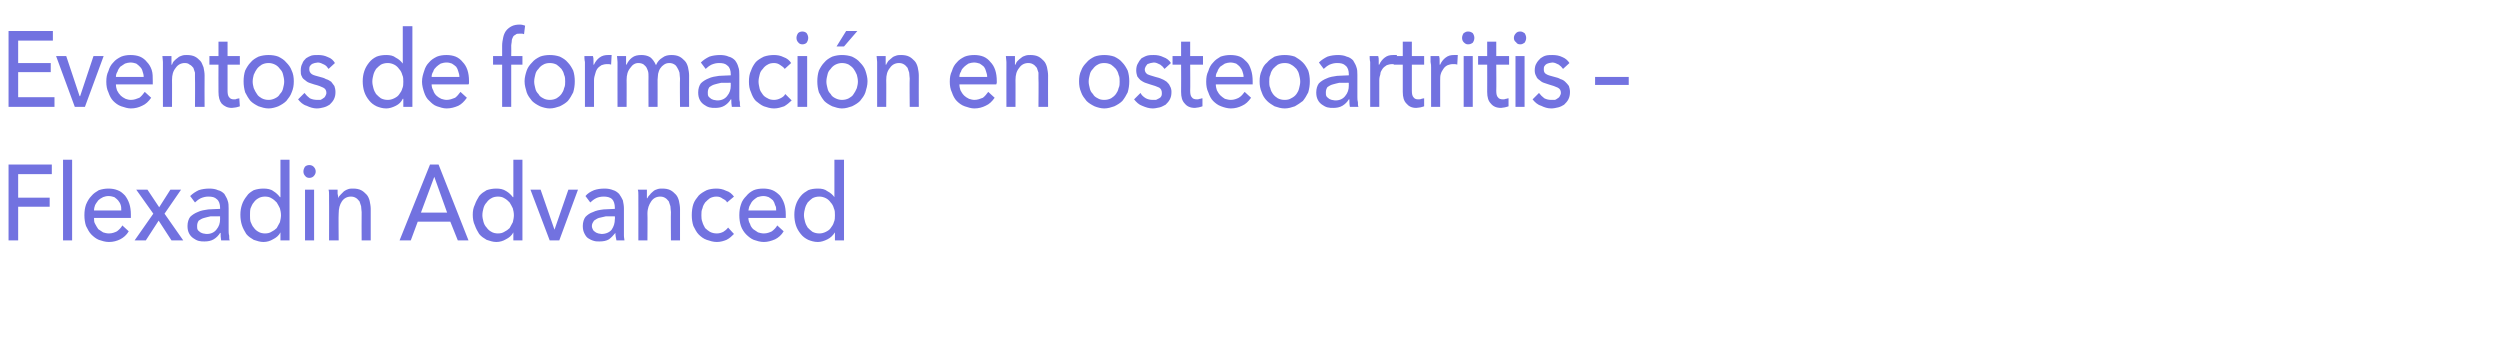
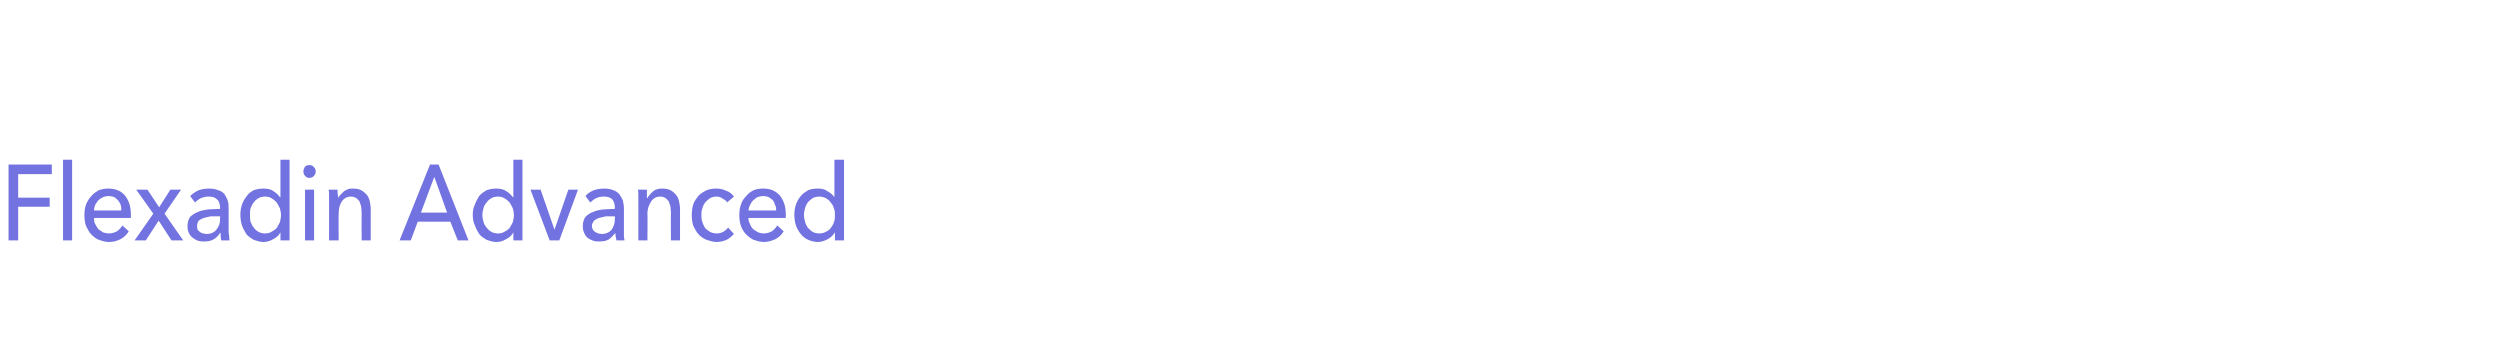
<svg xmlns="http://www.w3.org/2000/svg" version="1.1" width="468px" height="67.3px" viewBox="0 0 468 67.3">
  <desc>Eventos de formaci n en osteoartritis Flexadin Advanced</desc>
  <defs />
  <g id="Polygon46765">
    <path d="M 3.4 45 L 1.6 45 L 1.6 30.8 L 9.7 30.8 L 9.7 32.6 L 3.4 32.6 L 3.4 37 L 9.3 37 L 9.3 38.7 L 3.4 38.7 L 3.4 45 Z M 13.5 45 L 11.8 45 L 11.8 29.9 L 13.5 29.9 L 13.5 45 Z M 22.7 39.4 C 22.7 39 22.7 38.7 22.6 38.4 C 22.5 38 22.3 37.8 22.1 37.5 C 21.9 37.3 21.7 37.1 21.4 36.9 C 21.1 36.8 20.7 36.7 20.3 36.7 C 19.9 36.7 19.6 36.8 19.3 36.9 C 18.9 37.1 18.6 37.3 18.4 37.5 C 18.2 37.8 18 38 17.8 38.4 C 17.7 38.7 17.6 39 17.6 39.4 C 17.6 39.4 22.7 39.4 22.7 39.4 Z M 24.5 40.2 C 24.5 40.3 24.5 40.4 24.5 40.5 C 24.5 40.6 24.5 40.7 24.5 40.8 C 24.5 40.8 17.6 40.8 17.6 40.8 C 17.6 41.2 17.6 41.6 17.8 41.9 C 18 42.3 18.2 42.6 18.4 42.9 C 18.7 43.1 19 43.3 19.3 43.5 C 19.6 43.6 20 43.7 20.4 43.7 C 21 43.7 21.5 43.5 21.9 43.3 C 22.3 43 22.7 42.6 22.9 42.2 C 22.9 42.2 24.1 43.3 24.1 43.3 C 23.7 44 23.1 44.5 22.5 44.8 C 21.9 45.1 21.2 45.3 20.4 45.3 C 19.7 45.3 19.1 45.1 18.5 44.9 C 18 44.7 17.5 44.3 17.1 43.9 C 16.7 43.5 16.4 42.9 16.1 42.3 C 15.9 41.7 15.8 41 15.8 40.3 C 15.8 39.5 15.9 38.9 16.1 38.3 C 16.4 37.6 16.7 37.1 17.1 36.7 C 17.5 36.2 18 35.9 18.5 35.6 C 19.1 35.4 19.7 35.3 20.3 35.3 C 20.9 35.3 21.5 35.4 22 35.6 C 22.6 35.8 23 36.2 23.4 36.6 C 23.7 37 24 37.5 24.2 38.1 C 24.4 38.7 24.5 39.4 24.5 40.2 Z M 28.7 40 L 25.5 35.5 L 27.6 35.5 L 29.8 38.8 L 31.9 35.5 L 33.9 35.5 L 30.8 40 L 34.3 45 L 32.1 45 L 29.7 41.3 L 27.3 45 L 25.2 45 L 28.7 40 Z M 41.2 38.9 C 41.2 38.2 41 37.6 40.6 37.3 C 40.2 36.9 39.7 36.8 39 36.8 C 38.5 36.8 38.1 36.9 37.6 37.1 C 37.2 37.3 36.8 37.6 36.5 37.9 C 36.5 37.9 35.6 36.7 35.6 36.7 C 36.1 36.2 36.6 35.9 37.2 35.6 C 37.8 35.4 38.5 35.3 39.2 35.3 C 39.8 35.3 40.4 35.4 40.8 35.6 C 41.3 35.7 41.7 36 42 36.3 C 42.2 36.7 42.5 37.1 42.6 37.5 C 42.8 38 42.8 38.5 42.8 39 C 42.8 39 42.8 43.1 42.8 43.1 C 42.8 43.4 42.8 43.8 42.9 44.1 C 42.9 44.5 42.9 44.8 43 45 C 43 45 41.4 45 41.4 45 C 41.3 44.5 41.3 44.1 41.3 43.6 C 41.3 43.6 41.2 43.6 41.2 43.6 C 40.9 44.1 40.5 44.5 40 44.8 C 39.5 45.1 38.9 45.2 38.3 45.2 C 37.9 45.2 37.6 45.2 37.2 45.1 C 36.8 45 36.5 44.8 36.2 44.6 C 35.9 44.4 35.6 44.1 35.4 43.7 C 35.2 43.3 35.1 42.9 35.1 42.3 C 35.1 41.6 35.3 41 35.6 40.6 C 36 40.2 36.5 39.9 37 39.7 C 37.6 39.4 38.3 39.3 39 39.2 C 39.7 39.2 40.4 39.1 41.2 39.1 C 41.2 39.1 41.2 38.9 41.2 38.9 Z M 40.8 40.5 C 40.3 40.5 39.9 40.5 39.4 40.5 C 39 40.6 38.5 40.7 38.2 40.8 C 37.8 40.9 37.5 41.1 37.2 41.3 C 37 41.6 36.9 41.9 36.9 42.3 C 36.9 42.6 36.9 42.8 37 43 C 37.1 43.2 37.3 43.3 37.4 43.4 C 37.6 43.6 37.8 43.6 38 43.7 C 38.2 43.7 38.4 43.8 38.7 43.8 C 39.5 43.8 40.1 43.5 40.5 43 C 41 42.4 41.2 41.8 41.2 41 C 41.18 40.98 41.2 40.5 41.2 40.5 C 41.2 40.5 40.76 40.48 40.8 40.5 Z M 52.5 43.5 C 52.2 44.1 51.7 44.5 51.1 44.8 C 50.6 45.1 50 45.3 49.3 45.3 C 48.7 45.3 48.1 45.1 47.5 44.9 C 47 44.6 46.5 44.3 46.1 43.8 C 45.8 43.3 45.5 42.8 45.3 42.2 C 45.1 41.6 45 40.9 45 40.2 C 45 39.5 45.1 38.9 45.3 38.3 C 45.5 37.7 45.8 37.2 46.2 36.7 C 46.5 36.2 47 35.9 47.5 35.6 C 48.1 35.4 48.7 35.3 49.3 35.3 C 50 35.3 50.7 35.4 51.2 35.8 C 51.7 36.1 52.1 36.5 52.4 36.9 C 52.44 36.94 52.5 36.9 52.5 36.9 L 52.5 29.9 L 54.2 29.9 L 54.2 45 L 52.5 45 L 52.5 43.5 C 52.5 43.5 52.49 43.5 52.5 43.5 Z M 46.8 40.3 C 46.8 40.7 46.8 41.1 46.9 41.5 C 47.1 41.9 47.2 42.3 47.5 42.6 C 47.7 42.9 48 43.2 48.4 43.4 C 48.7 43.6 49.2 43.7 49.6 43.7 C 50.1 43.7 50.5 43.6 50.8 43.4 C 51.2 43.2 51.5 43 51.8 42.7 C 52 42.3 52.2 42 52.4 41.6 C 52.5 41.2 52.6 40.7 52.6 40.3 C 52.6 39.8 52.5 39.4 52.4 39 C 52.2 38.6 52 38.2 51.8 37.9 C 51.5 37.6 51.2 37.3 50.8 37.1 C 50.5 36.9 50.1 36.8 49.6 36.8 C 49.2 36.8 48.7 36.9 48.4 37.1 C 48 37.3 47.7 37.6 47.5 37.9 C 47.2 38.2 47.1 38.6 46.9 39 C 46.8 39.4 46.8 39.8 46.8 40.3 Z M 58.8 45 L 57.1 45 L 57.1 35.5 L 58.8 35.5 L 58.8 45 Z M 59.1 32.1 C 59.1 32.4 59 32.7 58.7 33 C 58.5 33.2 58.2 33.3 57.9 33.3 C 57.6 33.3 57.3 33.2 57.1 32.9 C 56.9 32.7 56.8 32.4 56.8 32.1 C 56.8 31.8 56.9 31.5 57.1 31.2 C 57.3 31 57.6 30.9 57.9 30.9 C 58.2 30.9 58.5 31 58.7 31.2 C 59 31.5 59.1 31.8 59.1 32.1 Z M 63.2 35.5 C 63.2 35.8 63.2 36 63.2 36.3 C 63.3 36.6 63.3 36.9 63.3 37.1 C 63.3 37.1 63.3 37.1 63.3 37.1 C 63.4 36.8 63.6 36.6 63.8 36.4 C 64 36.2 64.2 36 64.4 35.8 C 64.7 35.6 64.9 35.5 65.2 35.4 C 65.5 35.3 65.8 35.3 66.1 35.3 C 66.7 35.3 67.2 35.4 67.6 35.6 C 68 35.8 68.3 36.1 68.6 36.4 C 68.9 36.7 69.1 37.2 69.2 37.6 C 69.3 38.1 69.4 38.6 69.4 39.1 C 69.4 39.12 69.4 45 69.4 45 L 67.7 45 C 67.7 45 67.67 39.74 67.7 39.7 C 67.7 39.4 67.6 39 67.6 38.6 C 67.5 38.3 67.4 38 67.3 37.7 C 67.1 37.5 66.9 37.2 66.7 37.1 C 66.4 36.9 66.1 36.8 65.7 36.8 C 65 36.8 64.4 37.1 64 37.7 C 63.6 38.3 63.4 39 63.4 40 C 63.35 39.96 63.4 45 63.4 45 L 61.6 45 C 61.6 45 61.62 37.56 61.6 37.6 C 61.6 37.3 61.6 37 61.6 36.6 C 61.6 36.2 61.6 35.8 61.5 35.5 C 61.5 35.5 63.2 35.5 63.2 35.5 Z M 76.9 45 L 74.8 45 L 80.5 30.8 L 82.1 30.8 L 87.7 45 L 85.7 45 L 84.3 41.5 L 78.2 41.5 L 76.9 45 Z M 78.8 39.8 L 83.7 39.8 L 81.3 33.1 L 78.8 39.8 Z M 96.1 43.5 C 95.8 44.1 95.3 44.5 94.7 44.8 C 94.2 45.1 93.6 45.3 92.9 45.3 C 92.3 45.3 91.7 45.1 91.1 44.9 C 90.6 44.6 90.1 44.3 89.7 43.8 C 89.4 43.3 89.1 42.8 88.9 42.2 C 88.6 41.6 88.5 40.9 88.5 40.2 C 88.5 39.5 88.6 38.9 88.9 38.3 C 89.1 37.7 89.4 37.2 89.7 36.7 C 90.1 36.2 90.6 35.9 91.1 35.6 C 91.7 35.4 92.3 35.3 92.9 35.3 C 93.6 35.3 94.2 35.4 94.8 35.8 C 95.3 36.1 95.7 36.5 96 36.9 C 96.03 36.94 96.1 36.9 96.1 36.9 L 96.1 29.9 L 97.8 29.9 L 97.8 45 L 96.1 45 L 96.1 43.5 C 96.1 43.5 96.08 43.5 96.1 43.5 Z M 90.3 40.3 C 90.3 40.7 90.4 41.1 90.5 41.5 C 90.6 41.9 90.8 42.3 91.1 42.6 C 91.3 42.9 91.6 43.2 92 43.4 C 92.3 43.6 92.8 43.7 93.2 43.7 C 93.7 43.7 94.1 43.6 94.4 43.4 C 94.8 43.2 95.1 43 95.4 42.7 C 95.6 42.3 95.8 42 96 41.6 C 96.1 41.2 96.2 40.7 96.2 40.3 C 96.2 39.8 96.1 39.4 96 39 C 95.8 38.6 95.6 38.2 95.4 37.9 C 95.1 37.6 94.8 37.3 94.4 37.1 C 94.1 36.9 93.7 36.8 93.2 36.8 C 92.8 36.8 92.3 36.9 92 37.1 C 91.6 37.3 91.3 37.6 91.1 37.9 C 90.8 38.2 90.6 38.6 90.5 39 C 90.4 39.4 90.3 39.8 90.3 40.3 Z M 104.7 45 L 102.9 45 L 99.3 35.5 L 101.2 35.5 L 103.8 43 L 103.8 43 L 106.4 35.5 L 108.2 35.5 L 104.7 45 Z M 115.1 38.9 C 115.1 38.2 114.9 37.6 114.6 37.3 C 114.2 36.9 113.6 36.8 113 36.8 C 112.5 36.8 112 36.9 111.6 37.1 C 111.2 37.3 110.8 37.6 110.5 37.9 C 110.5 37.9 109.6 36.7 109.6 36.7 C 110 36.2 110.5 35.9 111.2 35.6 C 111.8 35.4 112.4 35.3 113.2 35.3 C 113.8 35.3 114.3 35.4 114.8 35.6 C 115.2 35.7 115.6 36 115.9 36.3 C 116.2 36.7 116.4 37.1 116.6 37.5 C 116.7 38 116.8 38.5 116.8 39 C 116.8 39 116.8 43.1 116.8 43.1 C 116.8 43.4 116.8 43.8 116.8 44.1 C 116.8 44.5 116.9 44.8 116.9 45 C 116.9 45 115.4 45 115.4 45 C 115.3 44.5 115.2 44.1 115.2 43.6 C 115.2 43.6 115.2 43.6 115.2 43.6 C 114.8 44.1 114.4 44.5 114 44.8 C 113.5 45.1 112.9 45.2 112.2 45.2 C 111.9 45.2 111.5 45.2 111.2 45.1 C 110.8 45 110.4 44.8 110.1 44.6 C 109.8 44.4 109.6 44.1 109.4 43.7 C 109.2 43.3 109.1 42.9 109.1 42.3 C 109.1 41.6 109.3 41 109.6 40.6 C 110 40.2 110.4 39.9 111 39.7 C 111.6 39.4 112.2 39.3 113 39.2 C 113.7 39.2 114.4 39.1 115.1 39.1 C 115.1 39.1 115.1 38.9 115.1 38.9 Z M 114.7 40.5 C 114.3 40.5 113.8 40.5 113.4 40.5 C 112.9 40.6 112.5 40.7 112.1 40.8 C 111.8 40.9 111.5 41.1 111.2 41.3 C 111 41.6 110.8 41.9 110.8 42.3 C 110.8 42.6 110.9 42.8 111 43 C 111.1 43.2 111.2 43.3 111.4 43.4 C 111.6 43.6 111.8 43.6 112 43.7 C 112.2 43.7 112.4 43.8 112.6 43.8 C 113.4 43.8 114.1 43.5 114.5 43 C 114.9 42.4 115.1 41.8 115.1 41 C 115.15 40.98 115.1 40.5 115.1 40.5 C 115.1 40.5 114.72 40.48 114.7 40.5 Z M 121.1 35.5 C 121.1 35.8 121.1 36 121.1 36.3 C 121.1 36.6 121.1 36.9 121.1 37.1 C 121.1 37.1 121.2 37.1 121.2 37.1 C 121.3 36.8 121.5 36.6 121.7 36.4 C 121.8 36.2 122.1 36 122.3 35.8 C 122.5 35.6 122.8 35.5 123.1 35.4 C 123.4 35.3 123.7 35.3 124 35.3 C 124.6 35.3 125.1 35.4 125.5 35.6 C 125.9 35.8 126.2 36.1 126.5 36.4 C 126.8 36.7 127 37.2 127.1 37.6 C 127.2 38.1 127.3 38.6 127.3 39.1 C 127.29 39.12 127.3 45 127.3 45 L 125.6 45 C 125.6 45 125.56 39.74 125.6 39.7 C 125.6 39.4 125.5 39 125.5 38.6 C 125.4 38.3 125.3 38 125.2 37.7 C 125 37.5 124.8 37.2 124.6 37.1 C 124.3 36.9 124 36.8 123.6 36.8 C 122.9 36.8 122.3 37.1 121.9 37.7 C 121.5 38.3 121.2 39 121.2 40 C 121.24 39.96 121.2 45 121.2 45 L 119.5 45 C 119.5 45 119.51 37.56 119.5 37.6 C 119.5 37.3 119.5 37 119.5 36.6 C 119.5 36.2 119.5 35.8 119.4 35.5 C 119.4 35.5 121.1 35.5 121.1 35.5 Z M 136.1 37.9 C 136 37.6 135.7 37.4 135.3 37.2 C 134.9 36.9 134.6 36.8 134.1 36.8 C 133.7 36.8 133.3 36.9 132.9 37.1 C 132.6 37.3 132.3 37.6 132 37.9 C 131.8 38.2 131.6 38.5 131.5 39 C 131.3 39.4 131.3 39.8 131.3 40.3 C 131.3 40.7 131.3 41.1 131.5 41.6 C 131.6 42 131.8 42.3 132 42.7 C 132.3 43 132.6 43.2 132.9 43.4 C 133.3 43.6 133.7 43.7 134.2 43.7 C 134.6 43.7 135 43.6 135.4 43.4 C 135.7 43.2 136 43 136.3 42.6 C 136.3 42.6 137.4 43.8 137.4 43.8 C 137 44.2 136.6 44.6 136 44.9 C 135.5 45.1 134.9 45.3 134.2 45.3 C 133.5 45.3 132.9 45.1 132.3 44.9 C 131.7 44.7 131.2 44.3 130.8 43.9 C 130.4 43.5 130.1 42.9 129.8 42.3 C 129.6 41.7 129.5 41 129.5 40.3 C 129.5 39.5 129.6 38.8 129.8 38.2 C 130 37.6 130.4 37.1 130.8 36.6 C 131.2 36.2 131.7 35.9 132.3 35.6 C 132.8 35.4 133.5 35.3 134.1 35.3 C 134.7 35.3 135.3 35.4 135.9 35.7 C 136.6 35.9 137 36.3 137.4 36.8 C 137.4 36.8 136.1 37.9 136.1 37.9 Z M 145.3 39.4 C 145.3 39 145.3 38.7 145.1 38.4 C 145 38 144.9 37.8 144.7 37.5 C 144.5 37.3 144.2 37.1 143.9 36.9 C 143.6 36.8 143.3 36.7 142.9 36.7 C 142.5 36.7 142.2 36.8 141.8 36.9 C 141.5 37.1 141.2 37.3 141 37.5 C 140.7 37.8 140.6 38 140.4 38.4 C 140.2 38.7 140.2 39 140.1 39.4 C 140.1 39.4 145.3 39.4 145.3 39.4 Z M 147.1 40.2 C 147.1 40.3 147.1 40.4 147.1 40.5 C 147.1 40.6 147.1 40.7 147.1 40.8 C 147.1 40.8 140.1 40.8 140.1 40.8 C 140.1 41.2 140.2 41.6 140.4 41.9 C 140.5 42.3 140.7 42.6 141 42.9 C 141.3 43.1 141.6 43.3 141.9 43.5 C 142.2 43.6 142.6 43.7 143 43.7 C 143.6 43.7 144.1 43.5 144.5 43.3 C 144.9 43 145.3 42.6 145.5 42.2 C 145.5 42.2 146.7 43.3 146.7 43.3 C 146.3 44 145.7 44.5 145.1 44.8 C 144.4 45.1 143.7 45.3 143 45.3 C 142.3 45.3 141.7 45.1 141.1 44.9 C 140.6 44.7 140.1 44.3 139.7 43.9 C 139.3 43.5 138.9 42.9 138.7 42.3 C 138.5 41.7 138.4 41 138.4 40.3 C 138.4 39.5 138.5 38.9 138.7 38.3 C 138.9 37.6 139.3 37.1 139.7 36.7 C 140.1 36.2 140.5 35.9 141.1 35.6 C 141.6 35.4 142.2 35.3 142.9 35.3 C 143.5 35.3 144.1 35.4 144.6 35.6 C 145.1 35.8 145.6 36.2 146 36.6 C 146.3 37 146.6 37.5 146.8 38.1 C 147 38.7 147.1 39.4 147.1 40.2 Z M 156.3 43.5 C 155.9 44.1 155.5 44.5 154.9 44.8 C 154.3 45.1 153.7 45.3 153.1 45.3 C 152.4 45.3 151.8 45.1 151.3 44.9 C 150.7 44.6 150.3 44.3 149.9 43.8 C 149.5 43.3 149.2 42.8 149 42.2 C 148.8 41.6 148.7 40.9 148.7 40.2 C 148.7 39.5 148.8 38.9 149 38.3 C 149.2 37.7 149.5 37.2 149.9 36.7 C 150.3 36.2 150.8 35.9 151.3 35.6 C 151.8 35.4 152.4 35.3 153.1 35.3 C 153.8 35.3 154.4 35.4 154.9 35.8 C 155.5 36.1 155.9 36.5 156.2 36.9 C 156.2 36.94 156.2 36.9 156.2 36.9 L 156.2 29.9 L 158 29.9 L 158 45 L 156.3 45 L 156.3 43.5 C 156.3 43.5 156.25 43.5 156.3 43.5 Z M 150.5 40.3 C 150.5 40.7 150.6 41.1 150.7 41.5 C 150.8 41.9 151 42.3 151.2 42.6 C 151.5 42.9 151.8 43.2 152.1 43.4 C 152.5 43.6 152.9 43.7 153.4 43.7 C 153.8 43.7 154.2 43.6 154.6 43.4 C 155 43.2 155.3 43 155.5 42.7 C 155.8 42.3 156 42 156.1 41.6 C 156.3 41.2 156.3 40.7 156.3 40.3 C 156.3 39.8 156.3 39.4 156.1 39 C 156 38.6 155.8 38.2 155.5 37.9 C 155.3 37.6 155 37.3 154.6 37.1 C 154.2 36.9 153.8 36.8 153.4 36.8 C 152.9 36.8 152.5 36.9 152.1 37.1 C 151.8 37.3 151.5 37.6 151.2 37.9 C 151 38.2 150.8 38.6 150.7 39 C 150.6 39.4 150.5 39.8 150.5 40.3 Z " stroke="none" fill="#7272e0" />
  </g>
  <g id="Polygon46764">
-     <path d="M 3.4 18.2 L 10.2 18.2 L 10.2 20 L 1.6 20 L 1.6 5.8 L 9.9 5.8 L 9.9 7.6 L 3.4 7.6 L 3.4 11.8 L 9.5 11.8 L 9.5 13.5 L 3.4 13.5 L 3.4 18.2 Z M 15.9 20 L 14 20 L 10.5 10.5 L 12.4 10.5 L 14.9 18 L 15 18 L 17.5 10.5 L 19.4 10.5 L 15.9 20 Z M 26.9 14.4 C 26.9 14 26.8 13.7 26.7 13.4 C 26.6 13 26.5 12.8 26.2 12.5 C 26 12.3 25.8 12.1 25.5 11.9 C 25.2 11.8 24.8 11.7 24.4 11.7 C 24.1 11.7 23.7 11.8 23.4 11.9 C 23.1 12.1 22.8 12.3 22.5 12.5 C 22.3 12.8 22.1 13 22 13.4 C 21.8 13.7 21.7 14 21.7 14.4 C 21.7 14.4 26.9 14.4 26.9 14.4 Z M 28.6 15.2 C 28.6 15.3 28.6 15.4 28.6 15.5 C 28.6 15.6 28.6 15.7 28.6 15.8 C 28.6 15.8 21.7 15.8 21.7 15.8 C 21.7 16.2 21.8 16.6 21.9 16.9 C 22.1 17.3 22.3 17.6 22.6 17.9 C 22.8 18.1 23.1 18.3 23.5 18.5 C 23.8 18.6 24.1 18.7 24.5 18.7 C 25.1 18.7 25.6 18.5 26.1 18.3 C 26.5 18 26.8 17.6 27.1 17.2 C 27.1 17.2 28.3 18.3 28.3 18.3 C 27.8 19 27.3 19.5 26.6 19.8 C 26 20.1 25.3 20.3 24.5 20.3 C 23.9 20.3 23.3 20.1 22.7 19.9 C 22.1 19.7 21.6 19.3 21.2 18.9 C 20.8 18.5 20.5 17.9 20.3 17.3 C 20 16.7 19.9 16 19.9 15.3 C 19.9 14.5 20 13.9 20.3 13.3 C 20.5 12.6 20.8 12.1 21.2 11.7 C 21.6 11.2 22.1 10.9 22.7 10.6 C 23.2 10.4 23.8 10.3 24.4 10.3 C 25.1 10.3 25.7 10.4 26.2 10.6 C 26.7 10.8 27.2 11.2 27.5 11.6 C 27.9 12 28.2 12.5 28.4 13.1 C 28.6 13.7 28.6 14.4 28.6 15.2 Z M 32.1 10.5 C 32.1 10.8 32.1 11 32.1 11.3 C 32.1 11.6 32.1 11.9 32.1 12.1 C 32.1 12.1 32.2 12.1 32.2 12.1 C 32.3 11.8 32.4 11.6 32.6 11.4 C 32.8 11.2 33 11 33.3 10.8 C 33.5 10.6 33.8 10.5 34.1 10.4 C 34.4 10.3 34.7 10.3 35 10.3 C 35.6 10.3 36.1 10.4 36.5 10.6 C 36.9 10.8 37.2 11.1 37.5 11.4 C 37.8 11.7 37.9 12.2 38.1 12.6 C 38.2 13.1 38.3 13.6 38.3 14.1 C 38.27 14.12 38.3 20 38.3 20 L 36.5 20 C 36.5 20 36.54 14.74 36.5 14.7 C 36.5 14.4 36.5 14 36.5 13.6 C 36.4 13.3 36.3 13 36.2 12.7 C 36 12.5 35.8 12.2 35.5 12.1 C 35.3 11.9 35 11.8 34.6 11.8 C 33.9 11.8 33.3 12.1 32.9 12.7 C 32.4 13.3 32.2 14 32.2 15 C 32.22 14.96 32.2 20 32.2 20 L 30.5 20 C 30.5 20 30.49 12.56 30.5 12.6 C 30.5 12.3 30.5 12 30.5 11.6 C 30.5 11.2 30.4 10.8 30.4 10.5 C 30.4 10.5 32.1 10.5 32.1 10.5 Z M 44.9 12.1 L 42.6 12.1 C 42.6 12.1 42.6 16.99 42.6 17 C 42.6 17.6 42.7 18 42.9 18.2 C 43.1 18.5 43.4 18.6 43.8 18.6 C 44 18.6 44.2 18.6 44.3 18.5 C 44.5 18.5 44.7 18.4 44.8 18.4 C 44.8 18.4 44.9 19.9 44.9 19.9 C 44.7 20 44.5 20 44.2 20.1 C 44 20.1 43.7 20.2 43.4 20.2 C 42.6 20.2 42 19.9 41.5 19.4 C 41.1 18.9 40.9 18.2 40.9 17.2 C 40.88 17.2 40.9 12.1 40.9 12.1 L 39.2 12.1 L 39.2 10.5 L 40.9 10.5 L 40.9 7.8 L 42.6 7.8 L 42.6 10.5 L 44.9 10.5 L 44.9 12.1 Z M 55 15.2 C 55 16 54.9 16.6 54.6 17.3 C 54.4 17.9 54 18.4 53.6 18.9 C 53.2 19.3 52.7 19.6 52.1 19.9 C 51.6 20.1 50.9 20.3 50.3 20.3 C 49.6 20.3 49 20.1 48.4 19.9 C 47.8 19.6 47.3 19.3 46.9 18.9 C 46.5 18.4 46.2 17.9 45.9 17.3 C 45.7 16.6 45.6 16 45.6 15.2 C 45.6 14.5 45.7 13.8 45.9 13.2 C 46.2 12.6 46.5 12.1 46.9 11.7 C 47.3 11.2 47.8 10.9 48.4 10.6 C 49 10.4 49.6 10.3 50.3 10.3 C 50.9 10.3 51.6 10.4 52.1 10.6 C 52.7 10.9 53.2 11.2 53.6 11.7 C 54 12.1 54.4 12.6 54.6 13.2 C 54.9 13.8 55 14.5 55 15.2 Z M 53.2 15.3 C 53.2 14.8 53.1 14.4 53 14 C 52.9 13.5 52.7 13.2 52.4 12.9 C 52.2 12.6 51.9 12.3 51.5 12.1 C 51.1 11.9 50.7 11.8 50.3 11.8 C 49.8 11.8 49.4 11.9 49 12.1 C 48.7 12.3 48.3 12.6 48.1 12.9 C 47.9 13.2 47.7 13.5 47.5 14 C 47.4 14.4 47.3 14.8 47.3 15.3 C 47.3 15.7 47.4 16.1 47.5 16.5 C 47.7 17 47.9 17.3 48.1 17.6 C 48.3 18 48.7 18.2 49 18.4 C 49.4 18.6 49.8 18.7 50.3 18.7 C 50.7 18.7 51.1 18.6 51.5 18.4 C 51.9 18.2 52.2 18 52.4 17.6 C 52.7 17.3 52.9 17 53 16.5 C 53.1 16.1 53.2 15.7 53.2 15.3 Z M 61.5 12.9 C 61.3 12.6 61.1 12.3 60.7 12.1 C 60.3 11.9 59.9 11.7 59.5 11.7 C 59.3 11.7 59.1 11.8 58.9 11.8 C 58.7 11.9 58.5 11.9 58.4 12 C 58.2 12.1 58.1 12.3 58 12.4 C 57.9 12.6 57.9 12.8 57.9 13 C 57.9 13.4 58.1 13.7 58.4 13.9 C 58.7 14.1 59.2 14.2 59.9 14.4 C 60.3 14.5 60.7 14.6 61 14.8 C 61.4 14.9 61.7 15.1 62 15.3 C 62.2 15.6 62.4 15.8 62.6 16.1 C 62.7 16.4 62.8 16.8 62.8 17.2 C 62.8 17.8 62.7 18.2 62.5 18.6 C 62.3 19 62 19.3 61.7 19.6 C 61.4 19.8 61 20 60.6 20.1 C 60.2 20.2 59.8 20.3 59.3 20.3 C 58.7 20.3 58 20.1 57.4 19.8 C 56.7 19.6 56.2 19.1 55.8 18.6 C 55.8 18.6 57 17.4 57 17.4 C 57.3 17.8 57.6 18.1 58 18.4 C 58.4 18.6 58.9 18.7 59.4 18.7 C 59.6 18.7 59.8 18.7 60 18.7 C 60.2 18.6 60.4 18.5 60.5 18.4 C 60.7 18.3 60.8 18.2 60.9 18 C 61 17.8 61.1 17.6 61.1 17.4 C 61.1 16.9 60.9 16.6 60.5 16.4 C 60.1 16.2 59.6 16 58.8 15.8 C 58.5 15.7 58.2 15.6 57.9 15.5 C 57.6 15.4 57.3 15.2 57.1 15 C 56.8 14.8 56.6 14.6 56.5 14.3 C 56.3 14 56.3 13.6 56.3 13.2 C 56.3 12.7 56.4 12.2 56.6 11.9 C 56.7 11.5 57 11.2 57.3 10.9 C 57.6 10.7 58 10.5 58.3 10.4 C 58.7 10.3 59.1 10.3 59.6 10.3 C 60.2 10.3 60.8 10.4 61.4 10.7 C 62 10.9 62.4 11.3 62.7 11.8 C 62.7 11.8 61.5 12.9 61.5 12.9 Z M 75.4 18.5 C 75.1 19.1 74.7 19.5 74.1 19.8 C 73.5 20.1 72.9 20.3 72.3 20.3 C 71.6 20.3 71 20.1 70.5 19.9 C 69.9 19.6 69.5 19.3 69.1 18.8 C 68.7 18.3 68.4 17.8 68.2 17.2 C 68 16.6 67.9 15.9 67.9 15.2 C 67.9 14.5 68 13.9 68.2 13.3 C 68.4 12.7 68.7 12.2 69.1 11.7 C 69.5 11.2 69.9 10.9 70.5 10.6 C 71 10.4 71.6 10.3 72.3 10.3 C 73 10.3 73.6 10.4 74.1 10.8 C 74.7 11.1 75.1 11.5 75.4 11.9 C 75.38 11.94 75.4 11.9 75.4 11.9 L 75.4 4.9 L 77.2 4.9 L 77.2 20 L 75.5 20 L 75.5 18.5 C 75.5 18.5 75.44 18.5 75.4 18.5 Z M 69.7 15.3 C 69.7 15.7 69.8 16.1 69.9 16.5 C 70 16.9 70.2 17.3 70.4 17.6 C 70.7 17.9 71 18.2 71.3 18.4 C 71.7 18.6 72.1 18.7 72.6 18.7 C 73 18.7 73.4 18.6 73.8 18.4 C 74.2 18.2 74.5 18 74.7 17.7 C 75 17.3 75.2 17 75.3 16.6 C 75.5 16.2 75.5 15.7 75.5 15.3 C 75.5 14.8 75.5 14.4 75.3 14 C 75.2 13.6 75 13.2 74.7 12.9 C 74.5 12.6 74.2 12.3 73.8 12.1 C 73.4 11.9 73 11.8 72.6 11.8 C 72.1 11.8 71.7 11.9 71.3 12.1 C 71 12.3 70.7 12.6 70.4 12.9 C 70.2 13.2 70 13.6 69.9 14 C 69.8 14.4 69.7 14.8 69.7 15.3 Z M 86 14.4 C 86 14 85.9 13.7 85.8 13.4 C 85.7 13 85.6 12.8 85.4 12.5 C 85.2 12.3 84.9 12.1 84.6 11.9 C 84.3 11.8 84 11.7 83.6 11.7 C 83.2 11.7 82.8 11.8 82.5 11.9 C 82.2 12.1 81.9 12.3 81.7 12.5 C 81.4 12.8 81.2 13 81.1 13.4 C 80.9 13.7 80.8 14 80.8 14.4 C 80.8 14.4 86 14.4 86 14.4 Z M 87.8 15.2 C 87.8 15.3 87.8 15.4 87.8 15.5 C 87.8 15.6 87.8 15.7 87.7 15.8 C 87.7 15.8 80.8 15.8 80.8 15.8 C 80.8 16.2 80.9 16.6 81.1 16.9 C 81.2 17.3 81.4 17.6 81.7 17.9 C 81.9 18.1 82.2 18.3 82.6 18.5 C 82.9 18.6 83.3 18.7 83.6 18.7 C 84.2 18.7 84.7 18.5 85.2 18.3 C 85.6 18 85.9 17.6 86.2 17.2 C 86.2 17.2 87.4 18.3 87.4 18.3 C 86.9 19 86.4 19.5 85.8 19.8 C 85.1 20.1 84.4 20.3 83.6 20.3 C 83 20.3 82.4 20.1 81.8 19.9 C 81.2 19.7 80.8 19.3 80.4 18.9 C 79.9 18.5 79.6 17.9 79.4 17.3 C 79.2 16.7 79 16 79 15.3 C 79 14.5 79.2 13.9 79.4 13.3 C 79.6 12.6 79.9 12.1 80.3 11.7 C 80.7 11.2 81.2 10.9 81.8 10.6 C 82.3 10.4 82.9 10.3 83.6 10.3 C 84.2 10.3 84.8 10.4 85.3 10.6 C 85.8 10.8 86.3 11.2 86.6 11.6 C 87 12 87.3 12.5 87.5 13.1 C 87.7 13.7 87.8 14.4 87.8 15.2 Z M 97.8 12.1 L 95.7 12.1 L 95.7 20 L 94 20 L 94 12.1 L 92.3 12.1 L 92.3 10.5 L 94 10.5 C 94 10.5 94 8.54 94 8.5 C 94 8 94.1 7.5 94.2 7 C 94.3 6.5 94.5 6.1 94.7 5.8 C 95 5.4 95.4 5.1 95.8 4.9 C 96.2 4.7 96.7 4.6 97.3 4.6 C 97.7 4.6 98 4.7 98.3 4.8 C 98.3 4.8 98.1 6.4 98.1 6.4 C 98 6.4 97.9 6.3 97.7 6.3 C 97.6 6.3 97.5 6.3 97.3 6.3 C 96.9 6.3 96.7 6.3 96.5 6.5 C 96.3 6.6 96.1 6.7 96 7 C 95.9 7.2 95.8 7.4 95.8 7.7 C 95.8 8 95.7 8.2 95.7 8.5 C 95.73 8.54 95.7 10.5 95.7 10.5 L 97.8 10.5 L 97.8 12.1 Z M 107.6 15.2 C 107.6 16 107.5 16.6 107.3 17.3 C 107 17.9 106.7 18.4 106.3 18.9 C 105.9 19.3 105.4 19.6 104.8 19.9 C 104.2 20.1 103.6 20.3 102.9 20.3 C 102.3 20.3 101.6 20.1 101.1 19.9 C 100.5 19.6 100 19.3 99.6 18.9 C 99.2 18.4 98.8 17.9 98.6 17.3 C 98.4 16.6 98.2 16 98.2 15.2 C 98.2 14.5 98.4 13.8 98.6 13.2 C 98.8 12.6 99.2 12.1 99.6 11.7 C 100 11.2 100.5 10.9 101.1 10.6 C 101.6 10.4 102.3 10.3 102.9 10.3 C 103.6 10.3 104.2 10.4 104.8 10.6 C 105.4 10.9 105.9 11.2 106.3 11.7 C 106.7 12.1 107 12.6 107.3 13.2 C 107.5 13.8 107.6 14.5 107.6 15.2 Z M 105.8 15.3 C 105.8 14.8 105.8 14.4 105.6 14 C 105.5 13.5 105.3 13.2 105.1 12.9 C 104.8 12.6 104.5 12.3 104.2 12.1 C 103.8 11.9 103.4 11.8 102.9 11.8 C 102.5 11.8 102 11.9 101.7 12.1 C 101.3 12.3 101 12.6 100.8 12.9 C 100.5 13.2 100.3 13.5 100.2 14 C 100.1 14.4 100 14.8 100 15.3 C 100 15.7 100.1 16.1 100.2 16.5 C 100.3 17 100.5 17.3 100.8 17.6 C 101 18 101.3 18.2 101.7 18.4 C 102 18.6 102.5 18.7 102.9 18.7 C 103.4 18.7 103.8 18.6 104.2 18.4 C 104.5 18.2 104.8 18 105.1 17.6 C 105.3 17.3 105.5 17 105.6 16.5 C 105.8 16.1 105.8 15.7 105.8 15.3 Z M 109.5 12.6 C 109.5 12.3 109.5 12 109.5 11.6 C 109.4 11.2 109.4 10.8 109.4 10.5 C 109.4 10.5 111 10.5 111 10.5 C 111.1 10.8 111.1 11 111.1 11.4 C 111.1 11.7 111.1 11.9 111.1 12.1 C 111.1 12.1 111.2 12.1 111.2 12.1 C 111.4 11.6 111.8 11.1 112.2 10.8 C 112.7 10.4 113.3 10.3 113.8 10.3 C 114.1 10.3 114.3 10.3 114.5 10.3 C 114.5 10.3 114.4 12.1 114.4 12.1 C 114.2 12 113.9 12 113.7 12 C 113.2 12 112.9 12.1 112.6 12.2 C 112.3 12.4 112 12.6 111.8 12.9 C 111.6 13.2 111.5 13.5 111.4 13.9 C 111.3 14.2 111.2 14.6 111.2 15 C 111.21 15.02 111.2 20 111.2 20 L 109.5 20 L 109.5 12.6 C 109.5 12.6 109.48 12.56 109.5 12.6 Z M 117.3 12.1 C 117.5 11.6 117.9 11.1 118.3 10.8 C 118.8 10.4 119.4 10.3 120.1 10.3 C 120.6 10.3 121.2 10.4 121.7 10.7 C 122.1 11 122.5 11.5 122.8 12.2 C 123.1 11.5 123.5 11.1 124 10.8 C 124.5 10.4 125.1 10.3 125.7 10.3 C 126.3 10.3 126.8 10.4 127.2 10.6 C 127.6 10.8 127.9 11.1 128.2 11.4 C 128.5 11.7 128.7 12.2 128.8 12.6 C 128.9 13.1 129 13.6 129 14.1 C 128.98 14.12 129 20 129 20 L 127.3 20 C 127.3 20 127.25 14.74 127.3 14.7 C 127.3 14.4 127.2 14 127.2 13.6 C 127.1 13.3 127 13 126.8 12.7 C 126.7 12.5 126.5 12.2 126.3 12.1 C 126 11.9 125.7 11.8 125.3 11.8 C 124.9 11.8 124.6 11.9 124.3 12.1 C 124 12.3 123.8 12.5 123.6 12.8 C 123.4 13.1 123.3 13.4 123.2 13.8 C 123.2 14.1 123.1 14.5 123.1 14.9 C 123.11 14.88 123.1 20 123.1 20 L 121.4 20 C 121.4 20 121.38 14.36 121.4 14.4 C 121.4 14 121.4 13.6 121.3 13.3 C 121.2 13 121.1 12.8 121 12.6 C 120.8 12.3 120.6 12.2 120.4 12 C 120.2 11.9 119.9 11.8 119.5 11.8 C 118.9 11.8 118.4 12.1 118 12.7 C 117.5 13.3 117.3 14 117.3 15 C 117.32 14.96 117.3 20 117.3 20 L 115.6 20 C 115.6 20 115.59 12.56 115.6 12.6 C 115.6 12.3 115.6 12 115.6 11.6 C 115.6 11.2 115.5 10.8 115.5 10.5 C 115.5 10.5 117.2 10.5 117.2 10.5 C 117.2 10.8 117.2 11 117.2 11.3 C 117.2 11.6 117.2 11.9 117.2 12.1 C 117.22 12.08 117.3 12.1 117.3 12.1 C 117.3 12.1 117.28 12.08 117.3 12.1 Z M 136.8 13.9 C 136.8 13.2 136.6 12.6 136.2 12.3 C 135.8 11.9 135.3 11.8 134.6 11.8 C 134.1 11.8 133.7 11.9 133.2 12.1 C 132.8 12.3 132.4 12.6 132.1 12.9 C 132.1 12.9 131.2 11.7 131.2 11.7 C 131.7 11.2 132.2 10.9 132.8 10.6 C 133.4 10.4 134.1 10.3 134.8 10.3 C 135.4 10.3 136 10.4 136.4 10.6 C 136.9 10.7 137.3 11 137.6 11.3 C 137.9 11.7 138.1 12.1 138.2 12.5 C 138.4 13 138.4 13.5 138.4 14 C 138.4 14 138.4 18.1 138.4 18.1 C 138.4 18.4 138.4 18.8 138.5 19.1 C 138.5 19.5 138.5 19.8 138.6 20 C 138.6 20 137 20 137 20 C 136.9 19.5 136.9 19.1 136.9 18.6 C 136.9 18.6 136.8 18.6 136.8 18.6 C 136.5 19.1 136.1 19.5 135.6 19.8 C 135.1 20.1 134.5 20.2 133.9 20.2 C 133.5 20.2 133.2 20.2 132.8 20.1 C 132.4 20 132.1 19.8 131.8 19.6 C 131.5 19.4 131.2 19.1 131 18.7 C 130.8 18.3 130.7 17.9 130.7 17.3 C 130.7 16.6 130.9 16 131.2 15.6 C 131.6 15.2 132.1 14.9 132.6 14.7 C 133.2 14.4 133.9 14.3 134.6 14.2 C 135.3 14.2 136 14.1 136.8 14.1 C 136.8 14.1 136.8 13.9 136.8 13.9 Z M 136.4 15.5 C 135.9 15.5 135.5 15.5 135 15.5 C 134.6 15.6 134.1 15.7 133.8 15.8 C 133.4 15.9 133.1 16.1 132.8 16.3 C 132.6 16.6 132.5 16.9 132.5 17.3 C 132.5 17.6 132.5 17.8 132.6 18 C 132.7 18.2 132.9 18.3 133 18.4 C 133.2 18.6 133.4 18.6 133.6 18.7 C 133.8 18.7 134 18.8 134.3 18.8 C 135.1 18.8 135.7 18.5 136.1 18 C 136.6 17.4 136.8 16.8 136.8 16 C 136.78 15.98 136.8 15.5 136.8 15.5 C 136.8 15.5 136.36 15.48 136.4 15.5 Z M 146.9 12.9 C 146.7 12.6 146.4 12.4 146.1 12.2 C 145.7 11.9 145.3 11.8 144.9 11.8 C 144.4 11.8 144 11.9 143.7 12.1 C 143.3 12.3 143 12.6 142.8 12.9 C 142.5 13.2 142.3 13.5 142.2 14 C 142.1 14.4 142 14.8 142 15.3 C 142 15.7 142.1 16.1 142.2 16.6 C 142.3 17 142.5 17.3 142.8 17.7 C 143 18 143.3 18.2 143.7 18.4 C 144 18.6 144.4 18.7 144.9 18.7 C 145.3 18.7 145.7 18.6 146.1 18.4 C 146.5 18.2 146.8 18 147 17.6 C 147 17.6 148.2 18.8 148.2 18.8 C 147.8 19.2 147.3 19.6 146.8 19.9 C 146.2 20.1 145.6 20.3 144.9 20.3 C 144.2 20.3 143.6 20.1 143 19.9 C 142.5 19.7 142 19.3 141.5 18.9 C 141.1 18.5 140.8 17.9 140.6 17.3 C 140.3 16.7 140.2 16 140.2 15.3 C 140.2 14.5 140.3 13.8 140.6 13.2 C 140.8 12.6 141.1 12.1 141.5 11.6 C 141.9 11.2 142.4 10.9 143 10.6 C 143.6 10.4 144.2 10.3 144.9 10.3 C 145.5 10.3 146.1 10.4 146.7 10.7 C 147.3 10.9 147.8 11.3 148.1 11.8 C 148.1 11.8 146.9 12.9 146.9 12.9 Z M 151.1 20 L 149.3 20 L 149.3 10.5 L 151.1 10.5 L 151.1 20 Z M 151.3 7.1 C 151.3 7.4 151.2 7.7 151 8 C 150.8 8.2 150.5 8.3 150.2 8.3 C 149.9 8.3 149.6 8.2 149.4 7.9 C 149.2 7.7 149.1 7.4 149.1 7.1 C 149.1 6.8 149.2 6.5 149.4 6.2 C 149.6 6 149.9 5.9 150.2 5.9 C 150.5 5.9 150.8 6 151 6.2 C 151.2 6.5 151.3 6.8 151.3 7.1 Z M 162.4 15.2 C 162.4 16 162.2 16.6 162 17.3 C 161.8 17.9 161.4 18.4 161 18.9 C 160.6 19.3 160.1 19.6 159.5 19.9 C 158.9 20.1 158.3 20.3 157.6 20.3 C 157 20.3 156.4 20.1 155.8 19.9 C 155.2 19.6 154.7 19.3 154.3 18.9 C 153.9 18.4 153.6 17.9 153.3 17.3 C 153.1 16.6 153 16 153 15.2 C 153 14.5 153.1 13.8 153.3 13.2 C 153.6 12.6 153.9 12.1 154.3 11.7 C 154.7 11.2 155.2 10.9 155.8 10.6 C 156.4 10.4 157 10.3 157.6 10.3 C 158.3 10.3 158.9 10.4 159.5 10.6 C 160.1 10.9 160.6 11.2 161 11.7 C 161.4 12.1 161.8 12.6 162 13.2 C 162.2 13.8 162.4 14.5 162.4 15.2 Z M 160.6 15.3 C 160.6 14.8 160.5 14.4 160.4 14 C 160.2 13.5 160 13.2 159.8 12.9 C 159.6 12.6 159.2 12.3 158.9 12.1 C 158.5 11.9 158.1 11.8 157.6 11.8 C 157.2 11.8 156.8 11.9 156.4 12.1 C 156 12.3 155.7 12.6 155.5 12.9 C 155.2 13.2 155 13.5 154.9 14 C 154.8 14.4 154.7 14.8 154.7 15.3 C 154.7 15.7 154.8 16.1 154.9 16.5 C 155 17 155.2 17.3 155.5 17.6 C 155.7 18 156 18.2 156.4 18.4 C 156.8 18.6 157.2 18.7 157.6 18.7 C 158.1 18.7 158.5 18.6 158.9 18.4 C 159.2 18.2 159.6 18 159.8 17.6 C 160 17.3 160.2 17 160.4 16.5 C 160.5 16.1 160.6 15.7 160.6 15.3 Z M 158 8.7 L 156.6 8.7 L 158.4 5.8 L 160.5 5.8 L 158 8.7 Z M 165.8 10.5 C 165.8 10.8 165.8 11 165.8 11.3 C 165.8 11.6 165.8 11.9 165.8 12.1 C 165.8 12.1 165.9 12.1 165.9 12.1 C 166 11.8 166.2 11.6 166.3 11.4 C 166.5 11.2 166.8 11 167 10.8 C 167.2 10.6 167.5 10.5 167.8 10.4 C 168.1 10.3 168.4 10.3 168.7 10.3 C 169.3 10.3 169.8 10.4 170.2 10.6 C 170.6 10.8 170.9 11.1 171.2 11.4 C 171.5 11.7 171.7 12.2 171.8 12.6 C 171.9 13.1 172 13.6 172 14.1 C 171.98 14.12 172 20 172 20 L 170.3 20 C 170.3 20 170.25 14.74 170.3 14.7 C 170.3 14.4 170.2 14 170.2 13.6 C 170.1 13.3 170 13 169.9 12.7 C 169.7 12.5 169.5 12.2 169.3 12.1 C 169 11.9 168.7 11.8 168.3 11.8 C 167.6 11.8 167 12.1 166.6 12.7 C 166.1 13.3 165.9 14 165.9 15 C 165.93 14.96 165.9 20 165.9 20 L 164.2 20 C 164.2 20 164.2 12.56 164.2 12.6 C 164.2 12.3 164.2 12 164.2 11.6 C 164.2 11.2 164.1 10.8 164.1 10.5 C 164.1 10.5 165.8 10.5 165.8 10.5 Z M 184.8 14.4 C 184.8 14 184.7 13.7 184.6 13.4 C 184.5 13 184.4 12.8 184.2 12.5 C 184 12.3 183.7 12.1 183.4 11.9 C 183.1 11.8 182.7 11.7 182.3 11.7 C 182 11.7 181.6 11.8 181.3 11.9 C 181 12.1 180.7 12.3 180.5 12.5 C 180.2 12.8 180 13 179.9 13.4 C 179.7 13.7 179.6 14 179.6 14.4 C 179.6 14.4 184.8 14.4 184.8 14.4 Z M 186.6 15.2 C 186.6 15.3 186.6 15.4 186.6 15.5 C 186.6 15.6 186.5 15.7 186.5 15.8 C 186.5 15.8 179.6 15.8 179.6 15.8 C 179.6 16.2 179.7 16.6 179.8 16.9 C 180 17.3 180.2 17.6 180.5 17.9 C 180.7 18.1 181 18.3 181.4 18.5 C 181.7 18.6 182.1 18.7 182.4 18.7 C 183 18.7 183.5 18.5 184 18.3 C 184.4 18 184.7 17.6 185 17.2 C 185 17.2 186.2 18.3 186.2 18.3 C 185.7 19 185.2 19.5 184.5 19.8 C 183.9 20.1 183.2 20.3 182.4 20.3 C 181.8 20.3 181.2 20.1 180.6 19.9 C 180 19.7 179.5 19.3 179.1 18.9 C 178.7 18.5 178.4 17.9 178.2 17.3 C 177.9 16.7 177.8 16 177.8 15.3 C 177.8 14.5 177.9 13.9 178.2 13.3 C 178.4 12.6 178.7 12.1 179.1 11.7 C 179.5 11.2 180 10.9 180.6 10.6 C 181.1 10.4 181.7 10.3 182.4 10.3 C 183 10.3 183.6 10.4 184.1 10.6 C 184.6 10.8 185.1 11.2 185.4 11.6 C 185.8 12 186.1 12.5 186.3 13.1 C 186.5 13.7 186.6 14.4 186.6 15.2 Z M 190 10.5 C 190 10.8 190 11 190 11.3 C 190 11.6 190 11.9 190 12.1 C 190 12.1 190.1 12.1 190.1 12.1 C 190.2 11.8 190.3 11.6 190.5 11.4 C 190.7 11.2 190.9 11 191.2 10.8 C 191.4 10.6 191.7 10.5 192 10.4 C 192.3 10.3 192.6 10.3 192.9 10.3 C 193.5 10.3 194 10.4 194.4 10.6 C 194.8 10.8 195.1 11.1 195.4 11.4 C 195.7 11.7 195.9 12.2 196 12.6 C 196.1 13.1 196.2 13.6 196.2 14.1 C 196.18 14.12 196.2 20 196.2 20 L 194.4 20 C 194.4 20 194.45 14.74 194.4 14.7 C 194.4 14.4 194.4 14 194.4 13.6 C 194.3 13.3 194.2 13 194.1 12.7 C 193.9 12.5 193.7 12.2 193.5 12.1 C 193.2 11.9 192.9 11.8 192.5 11.8 C 191.8 11.8 191.2 12.1 190.8 12.7 C 190.3 13.3 190.1 14 190.1 15 C 190.12 14.96 190.1 20 190.1 20 L 188.4 20 C 188.4 20 188.39 12.56 188.4 12.6 C 188.4 12.3 188.4 12 188.4 11.6 C 188.4 11.2 188.3 10.8 188.3 10.5 C 188.3 10.5 190 10.5 190 10.5 Z M 211.4 15.2 C 211.4 16 211.3 16.6 211.1 17.3 C 210.8 17.9 210.5 18.4 210.1 18.9 C 209.7 19.3 209.2 19.6 208.6 19.9 C 208 20.1 207.4 20.3 206.7 20.3 C 206.1 20.3 205.4 20.1 204.9 19.9 C 204.3 19.6 203.8 19.3 203.4 18.9 C 203 18.4 202.6 17.9 202.4 17.3 C 202.1 16.6 202 16 202 15.2 C 202 14.5 202.1 13.8 202.4 13.2 C 202.6 12.6 203 12.1 203.4 11.7 C 203.8 11.2 204.3 10.9 204.9 10.6 C 205.4 10.4 206.1 10.3 206.7 10.3 C 207.4 10.3 208 10.4 208.6 10.6 C 209.2 10.9 209.7 11.2 210.1 11.7 C 210.5 12.1 210.8 12.6 211.1 13.2 C 211.3 13.8 211.4 14.5 211.4 15.2 Z M 209.6 15.3 C 209.6 14.8 209.6 14.4 209.4 14 C 209.3 13.5 209.1 13.2 208.9 12.9 C 208.6 12.6 208.3 12.3 208 12.1 C 207.6 11.9 207.2 11.8 206.7 11.8 C 206.2 11.8 205.8 11.9 205.5 12.1 C 205.1 12.3 204.8 12.6 204.6 12.9 C 204.3 13.2 204.1 13.5 204 14 C 203.9 14.4 203.8 14.8 203.8 15.3 C 203.8 15.7 203.9 16.1 204 16.5 C 204.1 17 204.3 17.3 204.6 17.6 C 204.8 18 205.1 18.2 205.5 18.4 C 205.8 18.6 206.2 18.7 206.7 18.7 C 207.2 18.7 207.6 18.6 208 18.4 C 208.3 18.2 208.6 18 208.9 17.6 C 209.1 17.3 209.3 17 209.4 16.5 C 209.6 16.1 209.6 15.7 209.6 15.3 Z M 218 12.9 C 217.8 12.6 217.5 12.3 217.2 12.1 C 216.8 11.9 216.4 11.7 216 11.7 C 215.8 11.7 215.6 11.8 215.4 11.8 C 215.2 11.9 215 11.9 214.8 12 C 214.7 12.1 214.6 12.3 214.5 12.4 C 214.4 12.6 214.3 12.8 214.3 13 C 214.3 13.4 214.5 13.7 214.8 13.9 C 215.2 14.1 215.7 14.2 216.3 14.4 C 216.7 14.5 217.1 14.6 217.5 14.8 C 217.8 14.9 218.1 15.1 218.4 15.3 C 218.7 15.6 218.9 15.8 219 16.1 C 219.2 16.4 219.3 16.8 219.3 17.2 C 219.3 17.8 219.2 18.2 219 18.6 C 218.8 19 218.5 19.3 218.2 19.6 C 217.8 19.8 217.5 20 217.1 20.1 C 216.6 20.2 216.2 20.3 215.8 20.3 C 215.1 20.3 214.5 20.1 213.8 19.8 C 213.2 19.6 212.7 19.1 212.3 18.6 C 212.3 18.6 213.5 17.4 213.5 17.4 C 213.7 17.8 214 18.1 214.5 18.4 C 214.9 18.6 215.3 18.7 215.8 18.7 C 216 18.7 216.2 18.7 216.4 18.7 C 216.6 18.6 216.8 18.5 217 18.4 C 217.2 18.3 217.3 18.2 217.4 18 C 217.5 17.8 217.5 17.6 217.5 17.4 C 217.5 16.9 217.3 16.6 217 16.4 C 216.6 16.2 216 16 215.3 15.8 C 215 15.7 214.7 15.6 214.4 15.5 C 214.1 15.4 213.8 15.2 213.5 15 C 213.3 14.8 213.1 14.6 212.9 14.3 C 212.8 14 212.7 13.6 212.7 13.2 C 212.7 12.7 212.8 12.2 213 11.9 C 213.2 11.5 213.4 11.2 213.7 10.9 C 214.1 10.7 214.4 10.5 214.8 10.4 C 215.2 10.3 215.6 10.3 216 10.3 C 216.6 10.3 217.2 10.4 217.8 10.7 C 218.4 10.9 218.9 11.3 219.2 11.8 C 219.2 11.8 218 12.9 218 12.9 Z M 225.2 12.1 L 222.8 12.1 C 222.8 12.1 222.84 16.99 222.8 17 C 222.8 17.6 222.9 18 223.1 18.2 C 223.3 18.5 223.6 18.6 224.1 18.6 C 224.2 18.6 224.4 18.6 224.6 18.5 C 224.8 18.5 224.9 18.4 225.1 18.4 C 225.1 18.4 225.1 19.9 225.1 19.9 C 224.9 20 224.7 20 224.4 20.1 C 224.2 20.1 223.9 20.2 223.7 20.2 C 222.8 20.2 222.2 19.9 221.8 19.4 C 221.3 18.9 221.1 18.2 221.1 17.2 C 221.13 17.2 221.1 12.1 221.1 12.1 L 219.5 12.1 L 219.5 10.5 L 221.1 10.5 L 221.1 7.8 L 222.8 7.8 L 222.8 10.5 L 225.2 10.5 L 225.2 12.1 Z M 232.8 14.4 C 232.8 14 232.7 13.7 232.6 13.4 C 232.5 13 232.3 12.8 232.1 12.5 C 231.9 12.3 231.7 12.1 231.4 11.9 C 231.1 11.8 230.7 11.7 230.3 11.7 C 230 11.7 229.6 11.8 229.3 11.9 C 229 12.1 228.7 12.3 228.4 12.5 C 228.2 12.8 228 13 227.9 13.4 C 227.7 13.7 227.6 14 227.6 14.4 C 227.6 14.4 232.8 14.4 232.8 14.4 Z M 234.5 15.2 C 234.5 15.3 234.5 15.4 234.5 15.5 C 234.5 15.6 234.5 15.7 234.5 15.8 C 234.5 15.8 227.6 15.8 227.6 15.8 C 227.6 16.2 227.7 16.6 227.8 16.9 C 228 17.3 228.2 17.6 228.5 17.9 C 228.7 18.1 229 18.3 229.3 18.5 C 229.7 18.6 230 18.7 230.4 18.7 C 231 18.7 231.5 18.5 231.9 18.3 C 232.4 18 232.7 17.6 233 17.2 C 233 17.2 234.2 18.3 234.2 18.3 C 233.7 19 233.2 19.5 232.5 19.8 C 231.9 20.1 231.2 20.3 230.4 20.3 C 229.8 20.3 229.1 20.1 228.6 19.9 C 228 19.7 227.5 19.3 227.1 18.9 C 226.7 18.5 226.4 17.9 226.2 17.3 C 225.9 16.7 225.8 16 225.8 15.3 C 225.8 14.5 225.9 13.9 226.2 13.3 C 226.4 12.6 226.7 12.1 227.1 11.7 C 227.5 11.2 228 10.9 228.5 10.6 C 229.1 10.4 229.7 10.3 230.3 10.3 C 231 10.3 231.6 10.4 232.1 10.6 C 232.6 10.8 233 11.2 233.4 11.6 C 233.8 12 234 12.5 234.2 13.1 C 234.4 13.7 234.5 14.4 234.5 15.2 Z M 245.2 15.2 C 245.2 16 245.1 16.6 244.9 17.3 C 244.6 17.9 244.3 18.4 243.9 18.9 C 243.4 19.3 242.9 19.6 242.4 19.9 C 241.8 20.1 241.2 20.3 240.5 20.3 C 239.8 20.3 239.2 20.1 238.6 19.9 C 238.1 19.6 237.6 19.3 237.2 18.9 C 236.7 18.4 236.4 17.9 236.2 17.3 C 235.9 16.6 235.8 16 235.8 15.2 C 235.8 14.5 235.9 13.8 236.2 13.2 C 236.4 12.6 236.7 12.1 237.2 11.7 C 237.6 11.2 238.1 10.9 238.6 10.6 C 239.2 10.4 239.8 10.3 240.5 10.3 C 241.2 10.3 241.8 10.4 242.4 10.6 C 242.9 10.9 243.4 11.2 243.9 11.7 C 244.3 12.1 244.6 12.6 244.9 13.2 C 245.1 13.8 245.2 14.5 245.2 15.2 Z M 243.4 15.3 C 243.4 14.8 243.3 14.4 243.2 14 C 243.1 13.5 242.9 13.2 242.7 12.9 C 242.4 12.6 242.1 12.3 241.7 12.1 C 241.4 11.9 241 11.8 240.5 11.8 C 240 11.8 239.6 11.9 239.2 12.1 C 238.9 12.3 238.6 12.6 238.3 12.9 C 238.1 13.2 237.9 13.5 237.8 14 C 237.6 14.4 237.6 14.8 237.6 15.3 C 237.6 15.7 237.6 16.1 237.8 16.5 C 237.9 17 238.1 17.3 238.3 17.6 C 238.6 18 238.9 18.2 239.2 18.4 C 239.6 18.6 240 18.7 240.5 18.7 C 241 18.7 241.4 18.6 241.7 18.4 C 242.1 18.2 242.4 18 242.7 17.6 C 242.9 17.3 243.1 17 243.2 16.5 C 243.3 16.1 243.4 15.7 243.4 15.3 Z M 252.5 13.9 C 252.5 13.2 252.3 12.6 251.9 12.3 C 251.5 11.9 251 11.8 250.3 11.8 C 249.8 11.8 249.4 11.9 248.9 12.1 C 248.5 12.3 248.1 12.6 247.8 12.9 C 247.8 12.9 246.9 11.7 246.9 11.7 C 247.4 11.2 247.9 10.9 248.5 10.6 C 249.1 10.4 249.8 10.3 250.5 10.3 C 251.1 10.3 251.7 10.4 252.1 10.6 C 252.6 10.7 253 11 253.3 11.3 C 253.5 11.7 253.8 12.1 253.9 12.5 C 254.1 13 254.1 13.5 254.1 14 C 254.1 14 254.1 18.1 254.1 18.1 C 254.1 18.4 254.1 18.8 254.2 19.1 C 254.2 19.5 254.2 19.8 254.3 20 C 254.3 20 252.7 20 252.7 20 C 252.6 19.5 252.6 19.1 252.6 18.6 C 252.6 18.6 252.5 18.6 252.5 18.6 C 252.2 19.1 251.8 19.5 251.3 19.8 C 250.8 20.1 250.2 20.2 249.6 20.2 C 249.2 20.2 248.9 20.2 248.5 20.1 C 248.1 20 247.8 19.8 247.5 19.6 C 247.2 19.4 246.9 19.1 246.7 18.7 C 246.5 18.3 246.4 17.9 246.4 17.3 C 246.4 16.6 246.6 16 246.9 15.6 C 247.3 15.2 247.8 14.9 248.3 14.7 C 248.9 14.4 249.6 14.3 250.3 14.2 C 251 14.2 251.7 14.1 252.5 14.1 C 252.5 14.1 252.5 13.9 252.5 13.9 Z M 252.1 15.5 C 251.6 15.5 251.2 15.5 250.7 15.5 C 250.3 15.6 249.8 15.7 249.5 15.8 C 249.1 15.9 248.8 16.1 248.5 16.3 C 248.3 16.6 248.2 16.9 248.2 17.3 C 248.2 17.6 248.2 17.8 248.3 18 C 248.4 18.2 248.6 18.3 248.7 18.4 C 248.9 18.6 249.1 18.6 249.3 18.7 C 249.5 18.7 249.7 18.8 250 18.8 C 250.8 18.8 251.4 18.5 251.8 18 C 252.3 17.4 252.5 16.8 252.5 16 C 252.48 15.98 252.5 15.5 252.5 15.5 C 252.5 15.5 252.06 15.48 252.1 15.5 Z M 256.5 12.6 C 256.5 12.3 256.5 12 256.5 11.6 C 256.4 11.2 256.4 10.8 256.4 10.5 C 256.4 10.5 258 10.5 258 10.5 C 258.1 10.8 258.1 11 258.1 11.4 C 258.1 11.7 258.1 11.9 258.1 12.1 C 258.1 12.1 258.2 12.1 258.2 12.1 C 258.4 11.6 258.8 11.1 259.2 10.8 C 259.7 10.4 260.2 10.3 260.8 10.3 C 261.1 10.3 261.3 10.3 261.5 10.3 C 261.5 10.3 261.4 12.1 261.4 12.1 C 261.2 12 260.9 12 260.7 12 C 260.2 12 259.9 12.1 259.6 12.2 C 259.3 12.4 259 12.6 258.8 12.9 C 258.6 13.2 258.4 13.5 258.4 13.9 C 258.3 14.2 258.2 14.6 258.2 15 C 258.2 15.02 258.2 20 258.2 20 L 256.5 20 L 256.5 12.6 C 256.5 12.6 256.47 12.56 256.5 12.6 Z M 266.6 12.1 L 264.3 12.1 C 264.3 12.1 264.31 16.99 264.3 17 C 264.3 17.6 264.4 18 264.6 18.2 C 264.8 18.5 265.1 18.6 265.5 18.6 C 265.7 18.6 265.9 18.6 266.1 18.5 C 266.2 18.5 266.4 18.4 266.6 18.4 C 266.6 18.4 266.6 19.9 266.6 19.9 C 266.4 20 266.2 20 265.9 20.1 C 265.7 20.1 265.4 20.2 265.1 20.2 C 264.3 20.2 263.7 19.9 263.3 19.4 C 262.8 18.9 262.6 18.2 262.6 17.2 C 262.6 17.2 262.6 12.1 262.6 12.1 L 260.9 12.1 L 260.9 10.5 L 262.6 10.5 L 262.6 7.8 L 264.3 7.8 L 264.3 10.5 L 266.6 10.5 L 266.6 12.1 Z M 267.9 12.6 C 267.9 12.3 267.9 12 267.8 11.6 C 267.8 11.2 267.8 10.8 267.8 10.5 C 267.8 10.5 269.4 10.5 269.4 10.5 C 269.5 10.8 269.5 11 269.5 11.4 C 269.5 11.7 269.5 11.9 269.5 12.1 C 269.5 12.1 269.6 12.1 269.6 12.1 C 269.8 11.6 270.2 11.1 270.6 10.8 C 271.1 10.4 271.6 10.3 272.2 10.3 C 272.5 10.3 272.7 10.3 272.9 10.3 C 272.9 10.3 272.8 12.1 272.8 12.1 C 272.6 12 272.3 12 272 12 C 271.6 12 271.3 12.1 271 12.2 C 270.6 12.4 270.4 12.6 270.2 12.9 C 270 13.2 269.8 13.5 269.7 13.9 C 269.6 14.2 269.6 14.6 269.6 15 C 269.59 15.02 269.6 20 269.6 20 L 267.9 20 L 267.9 12.6 C 267.9 12.6 267.86 12.56 267.9 12.6 Z M 275.7 20 L 274 20 L 274 10.5 L 275.7 10.5 L 275.7 20 Z M 276 7.1 C 276 7.4 275.9 7.7 275.7 8 C 275.4 8.2 275.2 8.3 274.8 8.3 C 274.5 8.3 274.3 8.2 274 7.9 C 273.8 7.7 273.7 7.4 273.7 7.1 C 273.7 6.8 273.8 6.5 274 6.2 C 274.3 6 274.5 5.9 274.8 5.9 C 275.2 5.9 275.4 6 275.7 6.2 C 275.9 6.5 276 6.8 276 7.1 Z M 282.5 12.1 L 280.1 12.1 C 280.1 12.1 280.14 16.99 280.1 17 C 280.1 17.6 280.2 18 280.4 18.2 C 280.6 18.5 280.9 18.6 281.4 18.6 C 281.5 18.6 281.7 18.6 281.9 18.5 C 282.1 18.5 282.2 18.4 282.4 18.4 C 282.4 18.4 282.4 19.9 282.4 19.9 C 282.2 20 282 20 281.7 20.1 C 281.5 20.1 281.2 20.2 281 20.2 C 280.1 20.2 279.5 19.9 279.1 19.4 C 278.6 18.9 278.4 18.2 278.4 17.2 C 278.42 17.2 278.4 12.1 278.4 12.1 L 276.7 12.1 L 276.7 10.5 L 278.4 10.5 L 278.4 7.8 L 280.1 7.8 L 280.1 10.5 L 282.5 10.5 L 282.5 12.1 Z M 285.4 20 L 283.7 20 L 283.7 10.5 L 285.4 10.5 L 285.4 20 Z M 285.7 7.1 C 285.7 7.4 285.6 7.7 285.4 8 C 285.1 8.2 284.9 8.3 284.6 8.3 C 284.2 8.3 284 8.2 283.8 7.9 C 283.5 7.7 283.4 7.4 283.4 7.1 C 283.4 6.8 283.5 6.5 283.8 6.2 C 284 6 284.2 5.9 284.6 5.9 C 284.9 5.9 285.1 6 285.4 6.2 C 285.6 6.5 285.7 6.8 285.7 7.1 Z M 292.6 12.9 C 292.4 12.6 292.1 12.3 291.8 12.1 C 291.4 11.9 291 11.7 290.6 11.7 C 290.4 11.7 290.2 11.8 290 11.8 C 289.8 11.9 289.6 11.9 289.5 12 C 289.3 12.1 289.2 12.3 289.1 12.4 C 289 12.6 289 12.8 289 13 C 289 13.4 289.1 13.7 289.5 13.9 C 289.8 14.1 290.3 14.2 291 14.4 C 291.4 14.5 291.8 14.6 292.1 14.8 C 292.5 14.9 292.8 15.1 293 15.3 C 293.3 15.6 293.5 15.8 293.7 16.1 C 293.8 16.4 293.9 16.8 293.9 17.2 C 293.9 17.8 293.8 18.2 293.6 18.6 C 293.4 19 293.1 19.3 292.8 19.6 C 292.5 19.8 292.1 20 291.7 20.1 C 291.3 20.2 290.8 20.3 290.4 20.3 C 289.7 20.3 289.1 20.1 288.5 19.8 C 287.8 19.6 287.3 19.1 286.9 18.6 C 286.9 18.6 288.1 17.4 288.1 17.4 C 288.4 17.8 288.7 18.1 289.1 18.4 C 289.5 18.6 289.9 18.7 290.4 18.7 C 290.7 18.7 290.9 18.7 291.1 18.7 C 291.3 18.6 291.5 18.5 291.6 18.4 C 291.8 18.3 291.9 18.2 292 18 C 292.1 17.8 292.2 17.6 292.2 17.4 C 292.2 16.9 292 16.6 291.6 16.4 C 291.2 16.2 290.6 16 289.9 15.8 C 289.6 15.7 289.3 15.6 289 15.5 C 288.7 15.4 288.4 15.2 288.2 15 C 287.9 14.8 287.7 14.6 287.6 14.3 C 287.4 14 287.3 13.6 287.3 13.2 C 287.3 12.7 287.4 12.2 287.6 11.9 C 287.8 11.5 288.1 11.2 288.4 10.9 C 288.7 10.7 289 10.5 289.4 10.4 C 289.8 10.3 290.2 10.3 290.6 10.3 C 291.3 10.3 291.9 10.4 292.5 10.7 C 293 10.9 293.5 11.3 293.8 11.8 C 293.8 11.8 292.6 12.9 292.6 12.9 Z M 304.9 15.9 L 298.6 15.9 L 298.6 14.4 L 304.9 14.4 L 304.9 15.9 Z " stroke="none" fill="#7272e0" />
-   </g>
+     </g>
</svg>